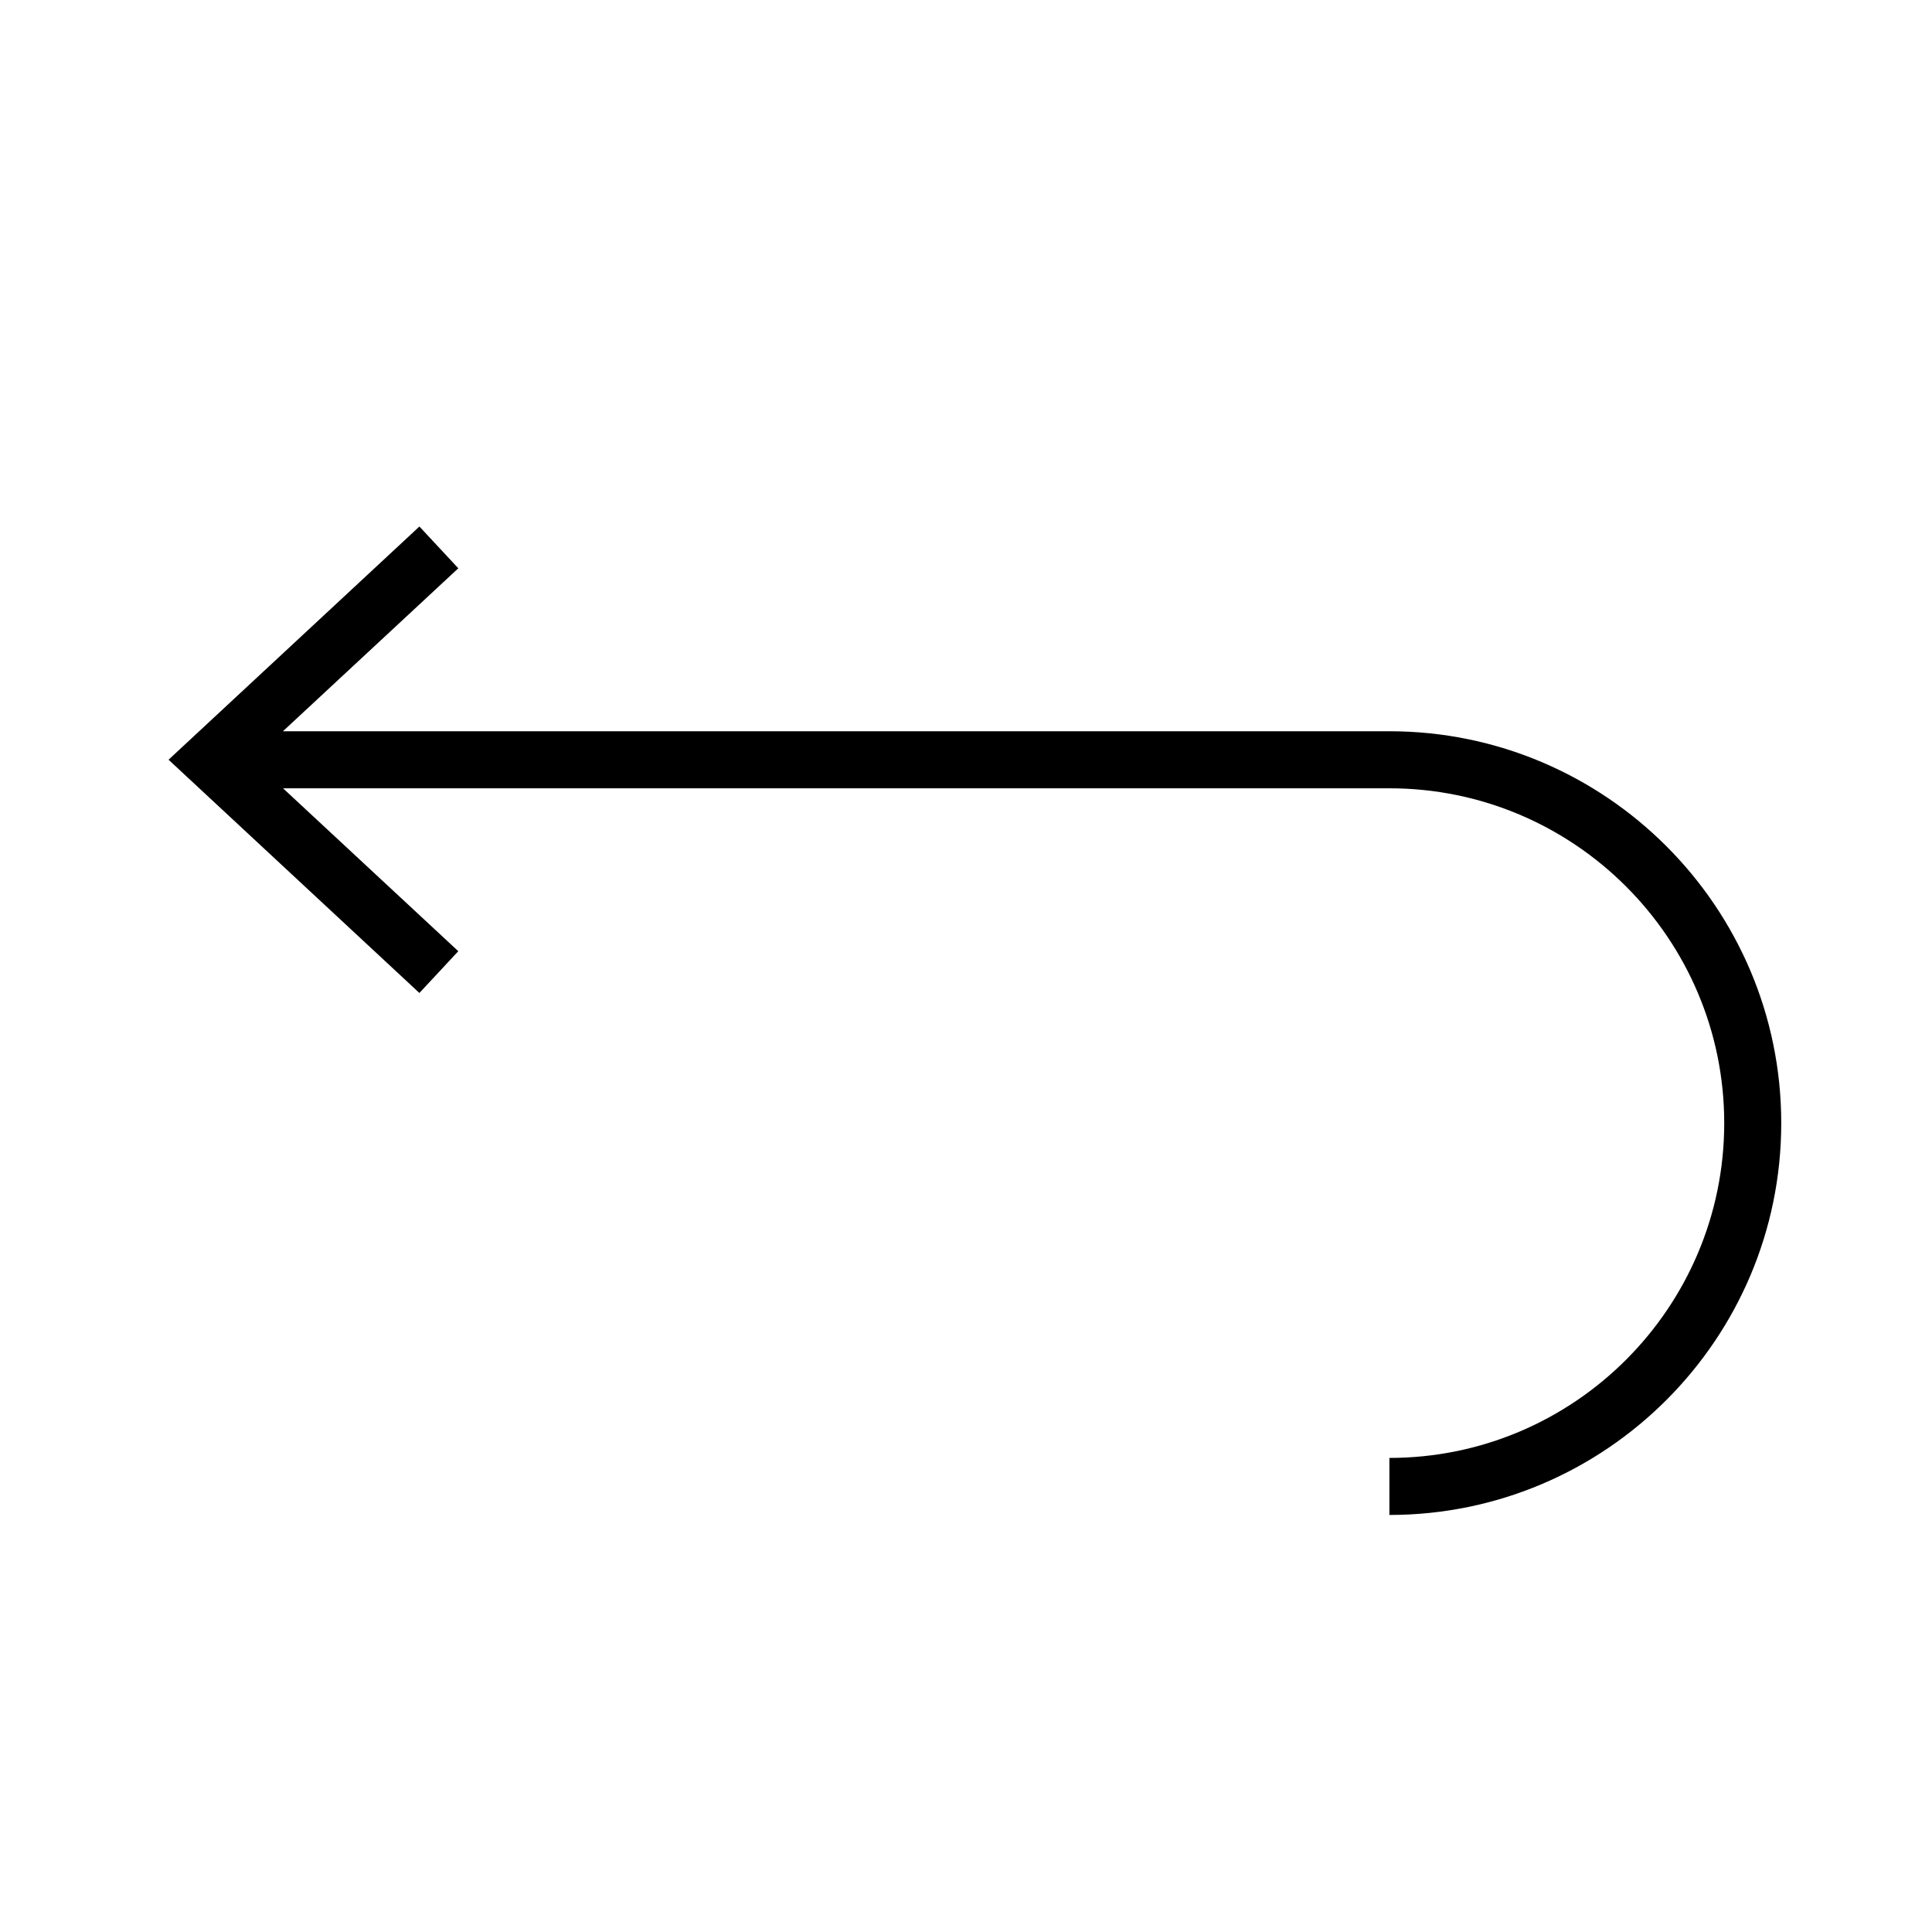
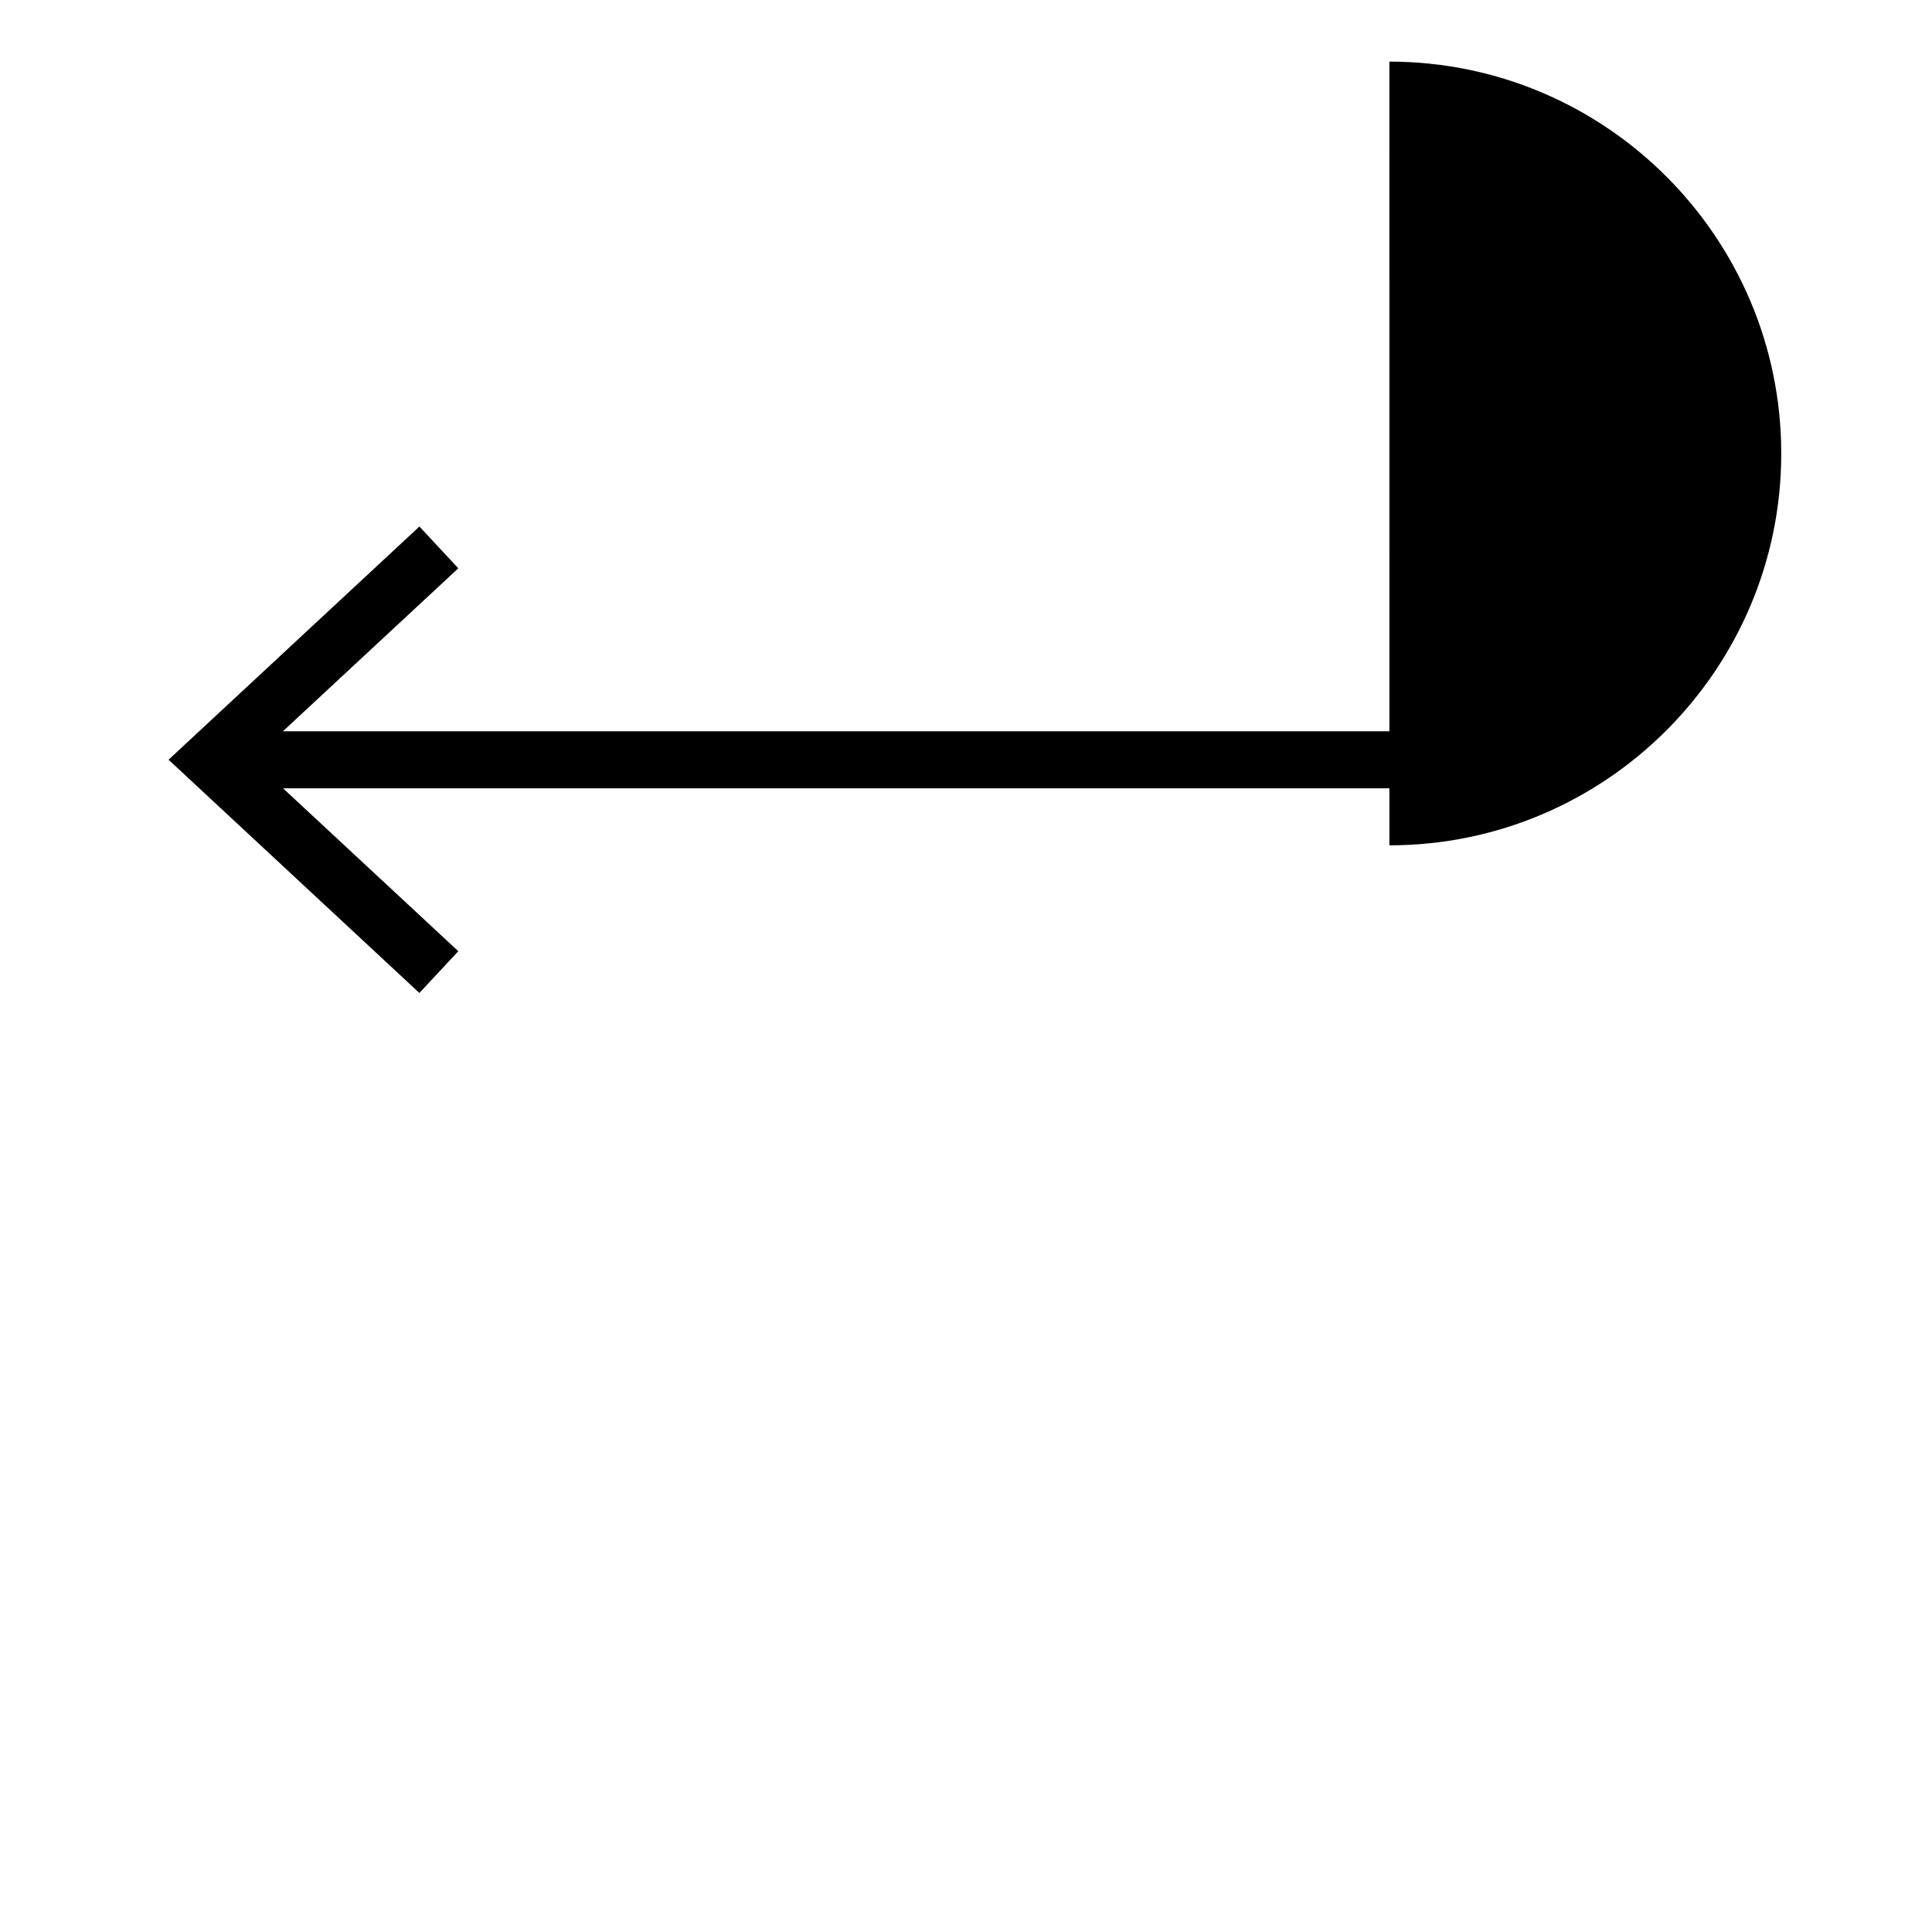
<svg xmlns="http://www.w3.org/2000/svg" fill="#000000" width="800px" height="800px" version="1.1" viewBox="144 144 512 512">
-   <path d="m512.21 337.79h-293.23l46.477-43.188-10.309-11.07-66.477 61.801 66.473 61.816 10.309-11.07-46.445-43.172h293.2c48.926 0 88.73 39.801 88.73 88.73 0 48.93-39.805 88.73-88.73 88.73v15.113c57.262 0 103.84-46.586 103.84-103.84 0.004-57.262-46.582-103.85-103.85-103.85z" />
+   <path d="m512.21 337.79h-293.23l46.477-43.188-10.309-11.07-66.477 61.801 66.473 61.816 10.309-11.07-46.445-43.172h293.2v15.113c57.262 0 103.84-46.586 103.84-103.84 0.004-57.262-46.582-103.85-103.85-103.85z" />
</svg>